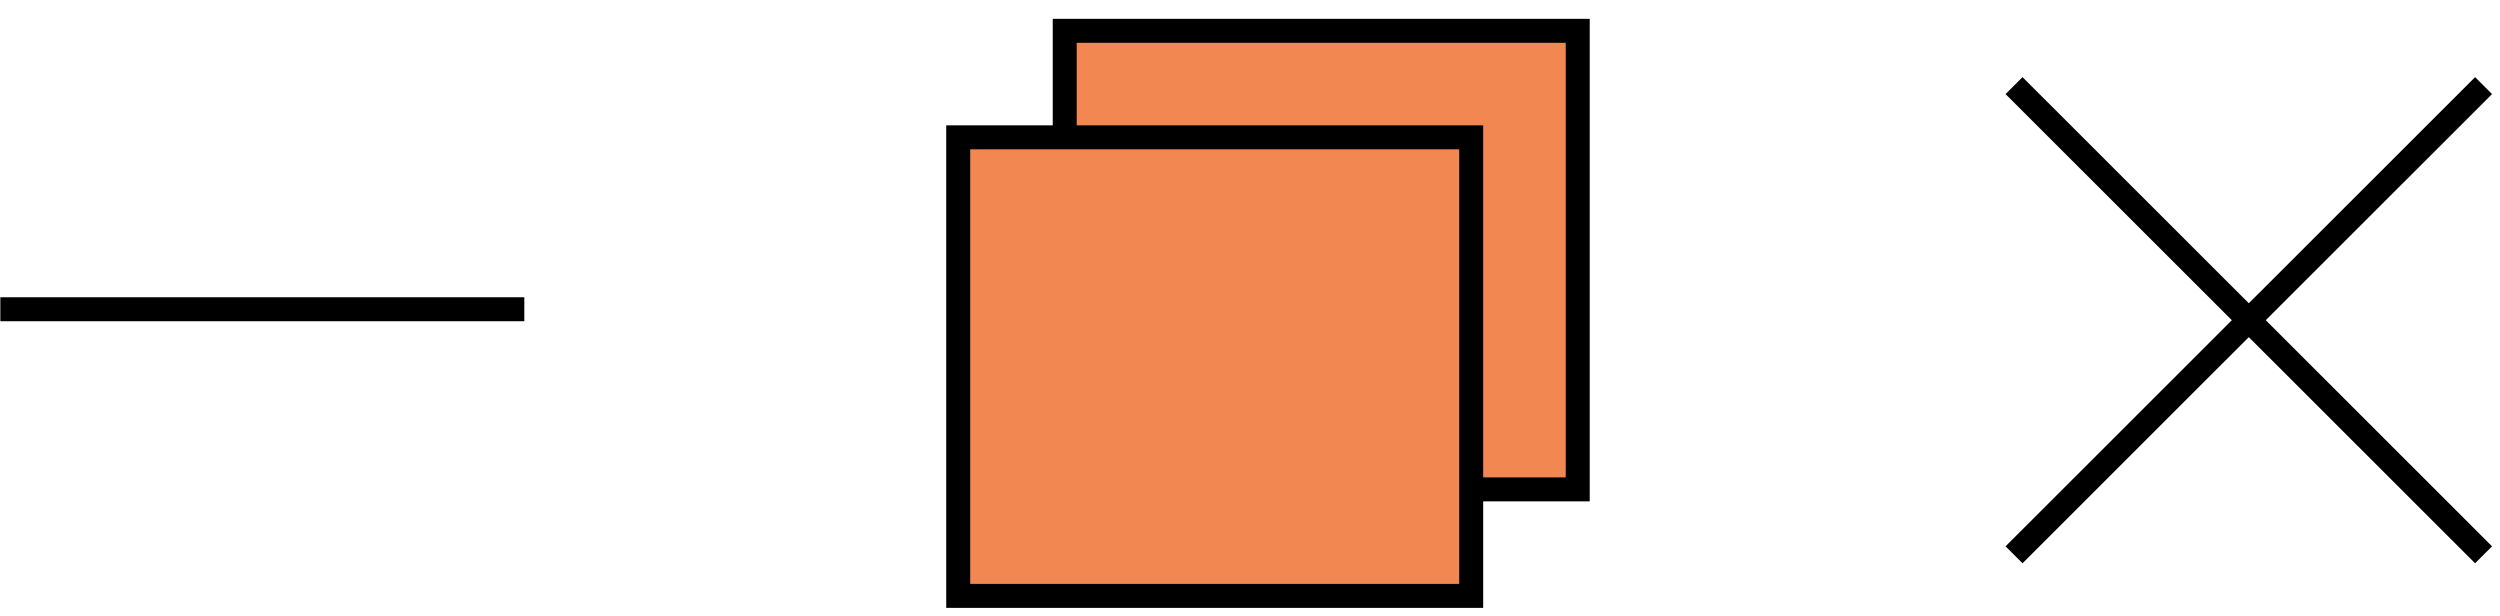
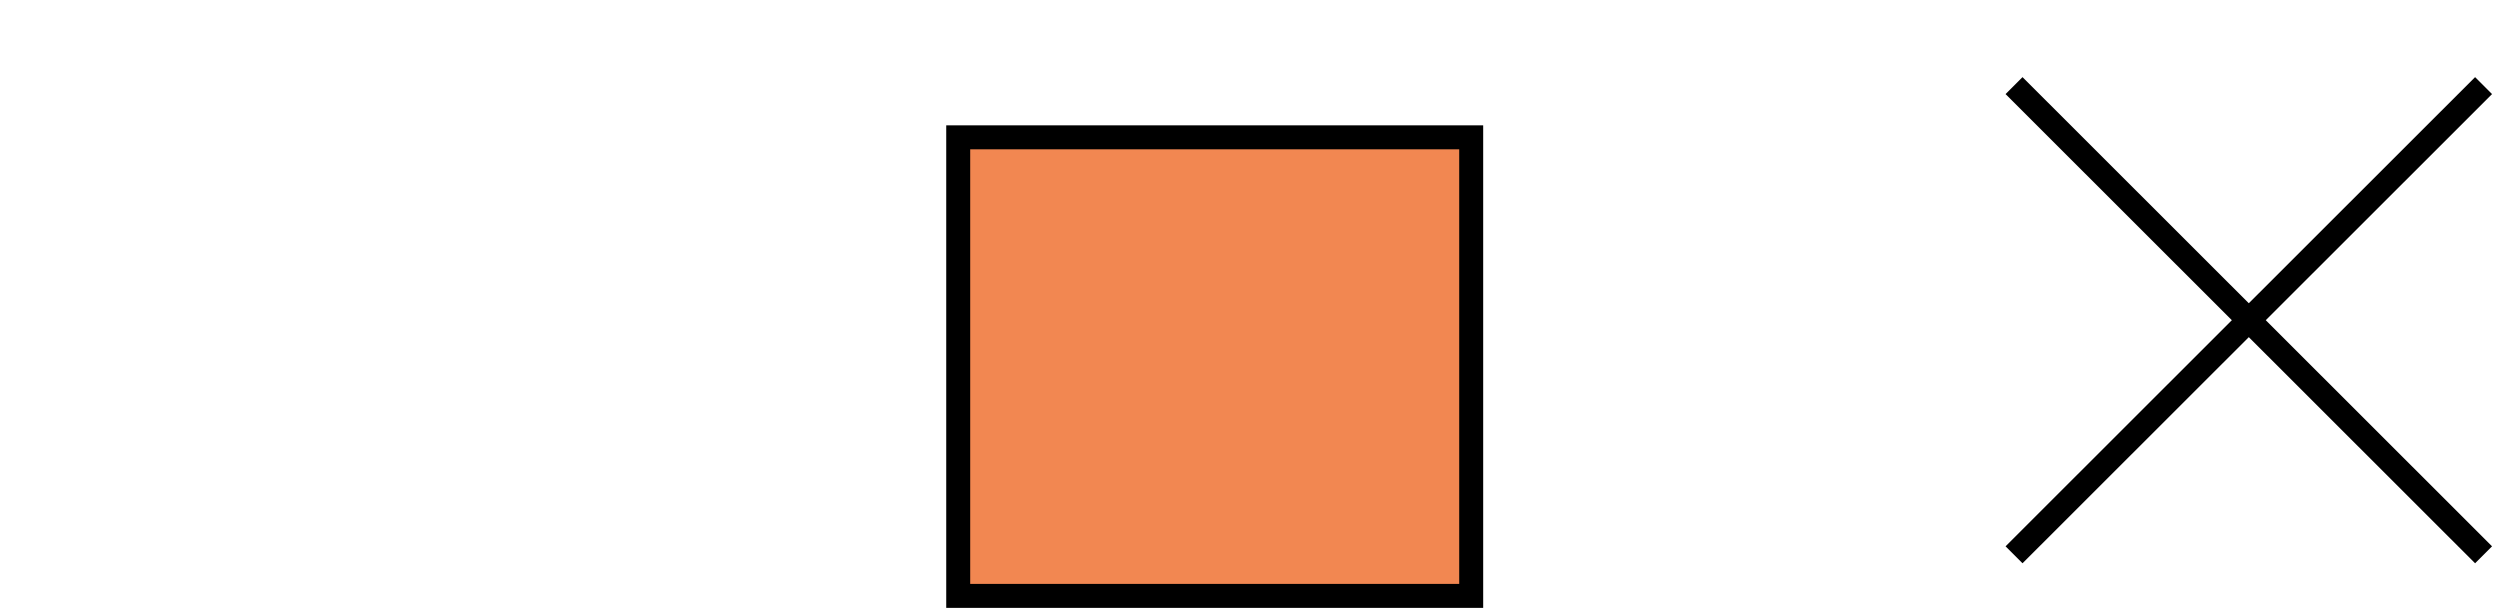
<svg xmlns="http://www.w3.org/2000/svg" width="73" height="18" viewBox="0 0 73 18" fill="none">
-   <path d="M46.07 0.9H31.09V14.29H46.07V0.9Z" fill="#F28751" stroke="black" stroke-width="0.7" stroke-miterlimit="10" />
  <path d="M42.959 4.01H27.98V17.4H42.959V4.01Z" fill="#F28751" stroke="black" stroke-width="0.7" stroke-miterlimit="10" />
-   <path d="M0.01 9.03H15.31" stroke="black" stroke-width="0.7" stroke-miterlimit="10" />
  <path d="M58.81 2.5L72.52 16.2" stroke="black" stroke-width="0.7" stroke-miterlimit="10" />
  <path d="M72.52 2.5L58.81 16.2" stroke="black" stroke-width="0.7" stroke-miterlimit="10" />
</svg>